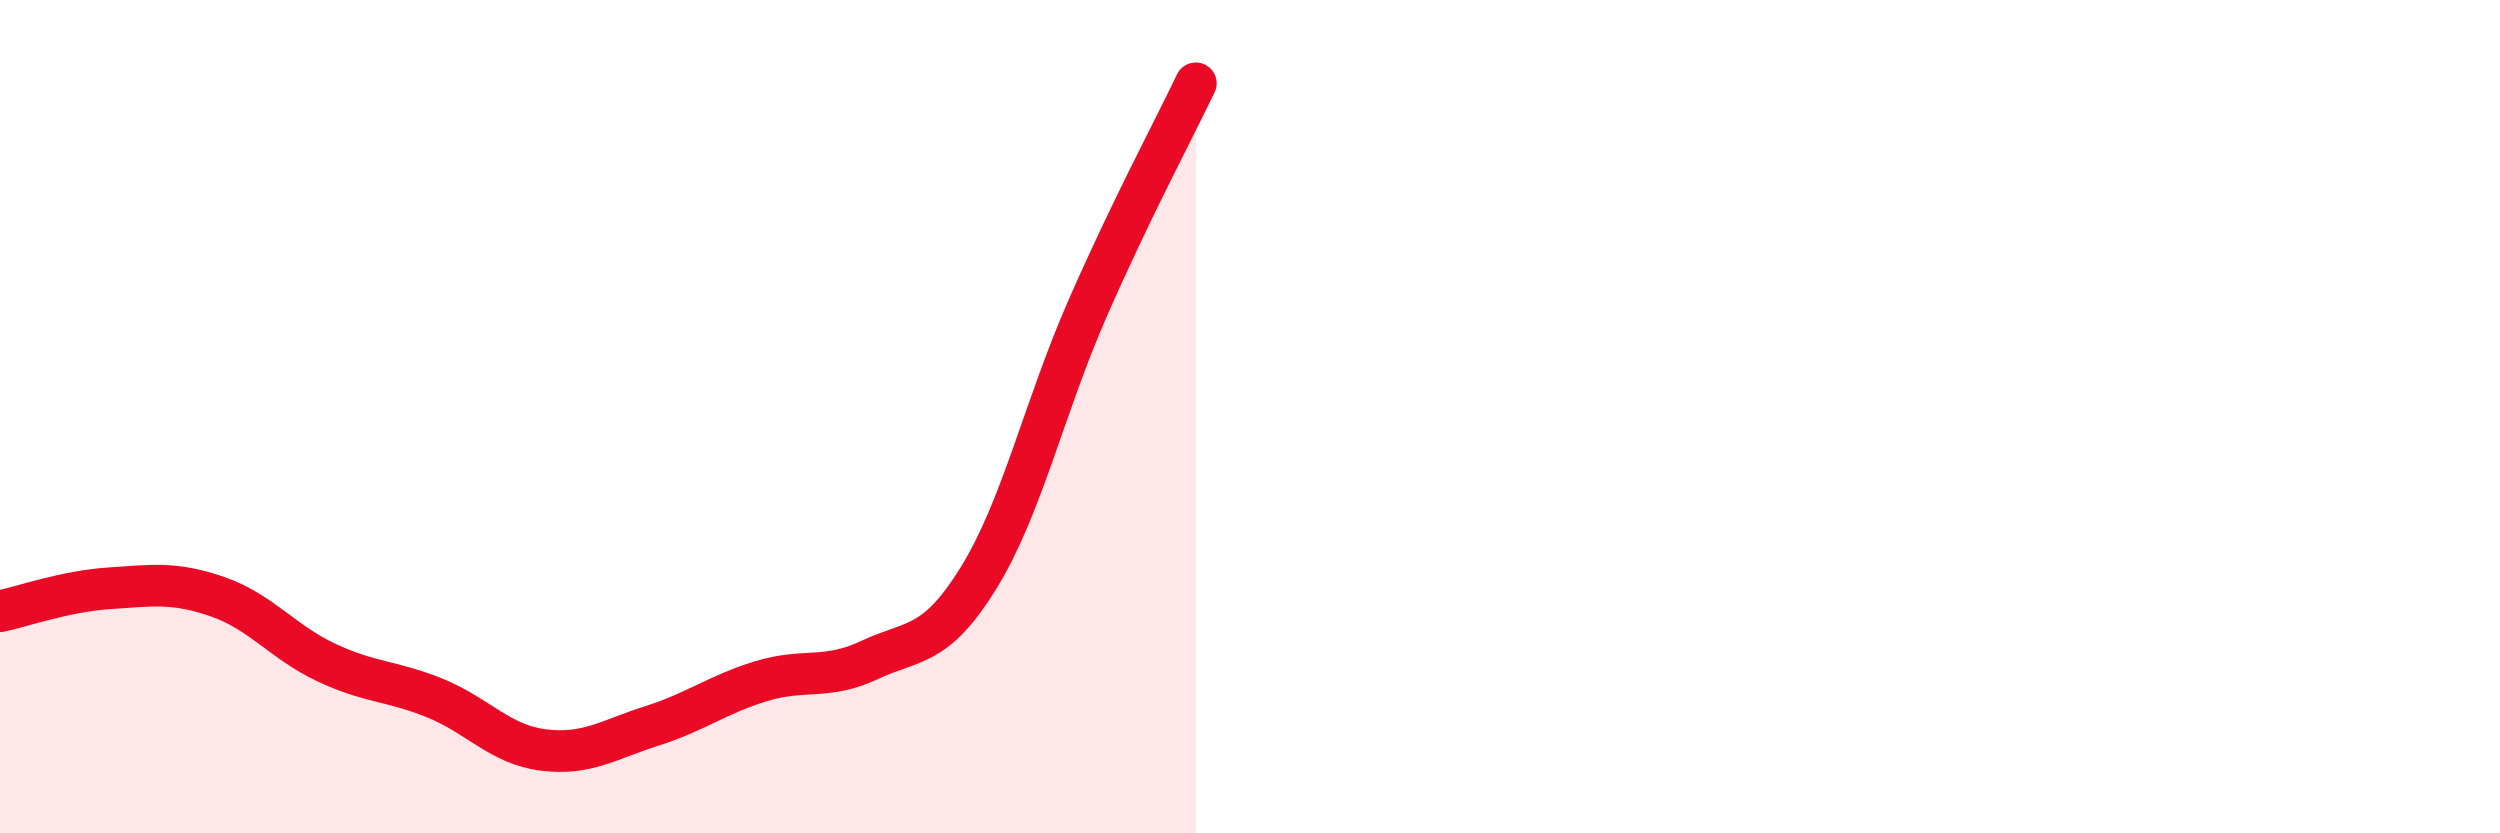
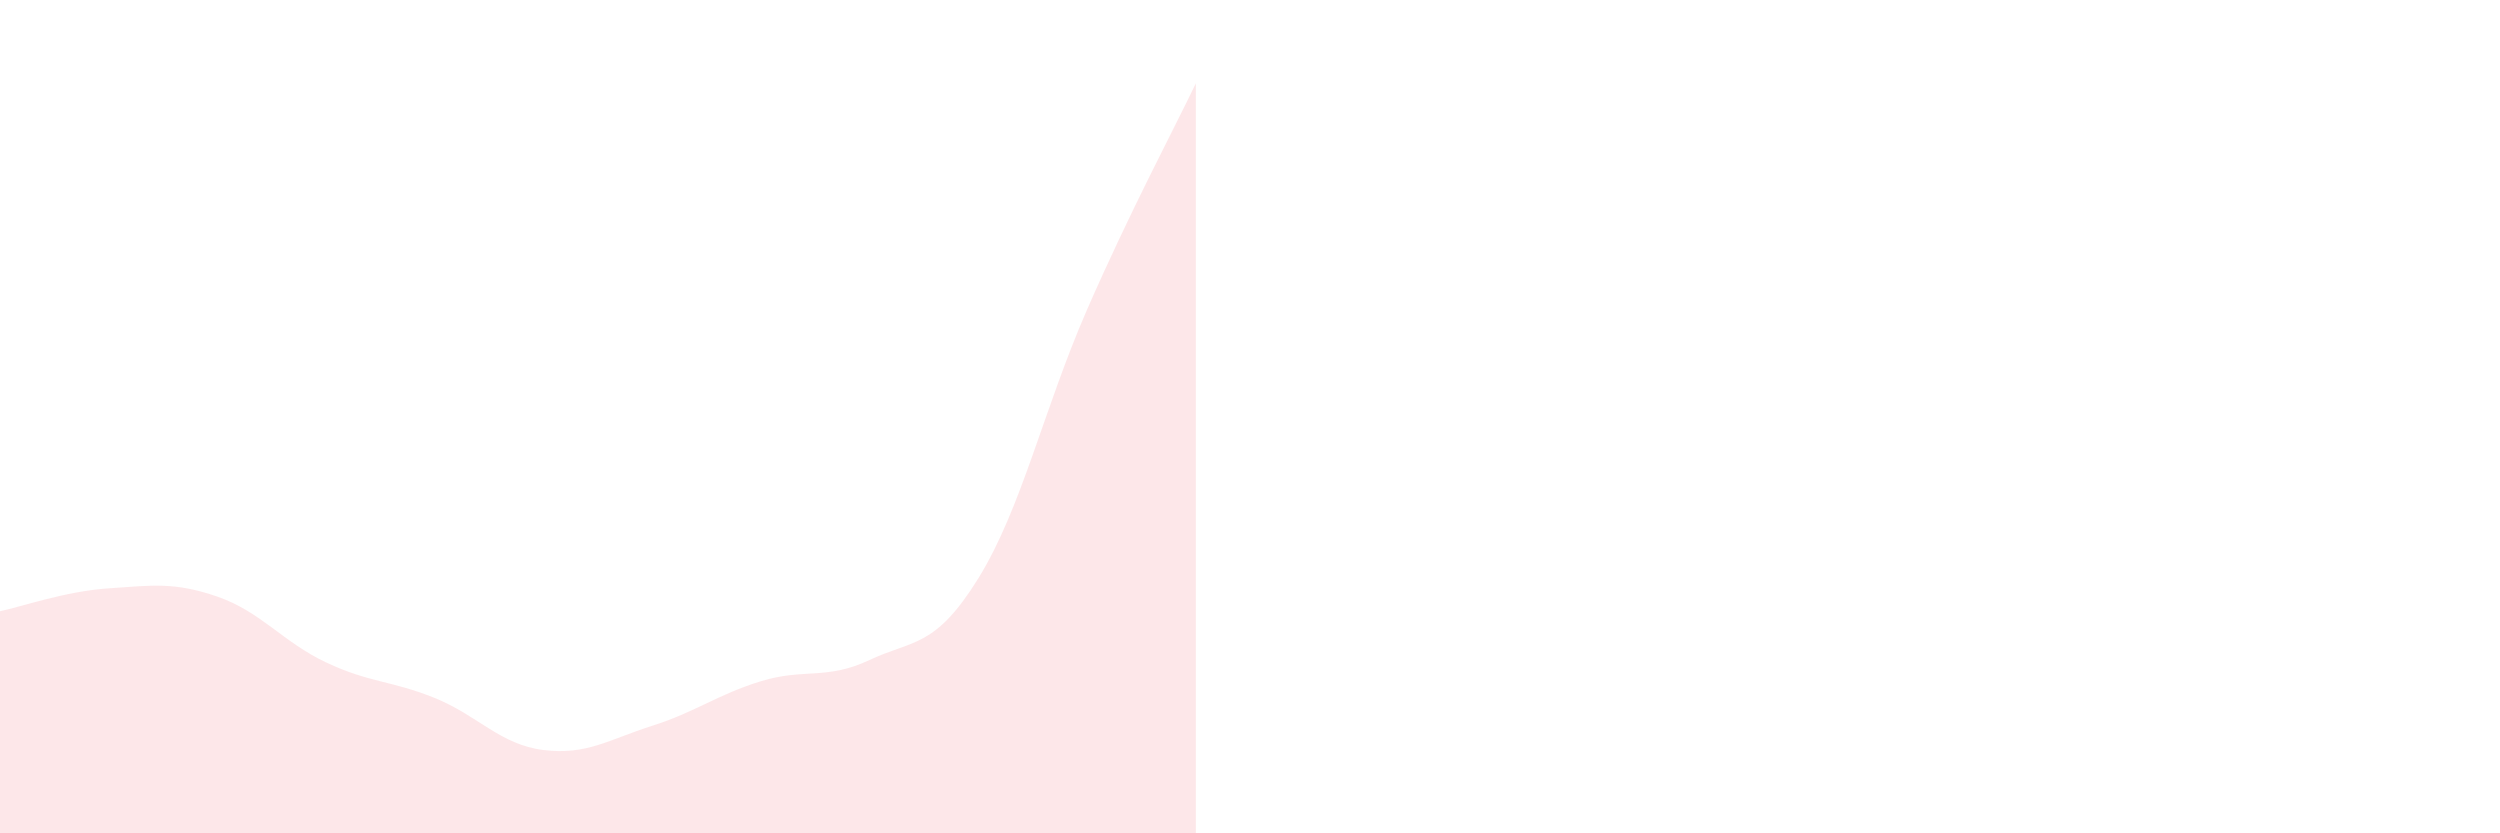
<svg xmlns="http://www.w3.org/2000/svg" width="60" height="20" viewBox="0 0 60 20">
  <path d="M 0,14.67 C 0.52,14.56 1.57,14.19 2.61,14.12 C 3.65,14.05 4.18,13.96 5.22,14.32 C 6.26,14.68 6.79,15.41 7.83,15.9 C 8.87,16.39 9.39,16.33 10.43,16.75 C 11.47,17.17 12,17.87 13.04,18 C 14.08,18.13 14.61,17.75 15.65,17.42 C 16.69,17.09 17.22,16.67 18.26,16.35 C 19.3,16.03 19.83,16.33 20.87,15.84 C 21.91,15.35 22.44,15.56 23.48,13.88 C 24.52,12.2 25.05,9.81 26.09,7.43 C 27.13,5.05 28.18,3.09 28.7,2L28.7 20L0 20Z" fill="#EB0A25" opacity="0.1" stroke-linecap="round" stroke-linejoin="round" />
-   <path d="M 0,14.67 C 0.52,14.56 1.57,14.19 2.61,14.12 C 3.65,14.05 4.18,13.96 5.22,14.32 C 6.26,14.68 6.79,15.41 7.83,15.9 C 8.87,16.39 9.39,16.33 10.43,16.75 C 11.47,17.17 12,17.87 13.04,18 C 14.08,18.13 14.61,17.75 15.65,17.42 C 16.69,17.09 17.22,16.67 18.26,16.35 C 19.3,16.03 19.83,16.33 20.87,15.84 C 21.91,15.35 22.44,15.56 23.48,13.88 C 24.52,12.2 25.05,9.81 26.09,7.43 C 27.13,5.05 28.18,3.09 28.7,2" stroke="#EB0A25" stroke-width="1" fill="none" stroke-linecap="round" stroke-linejoin="round" />
</svg>